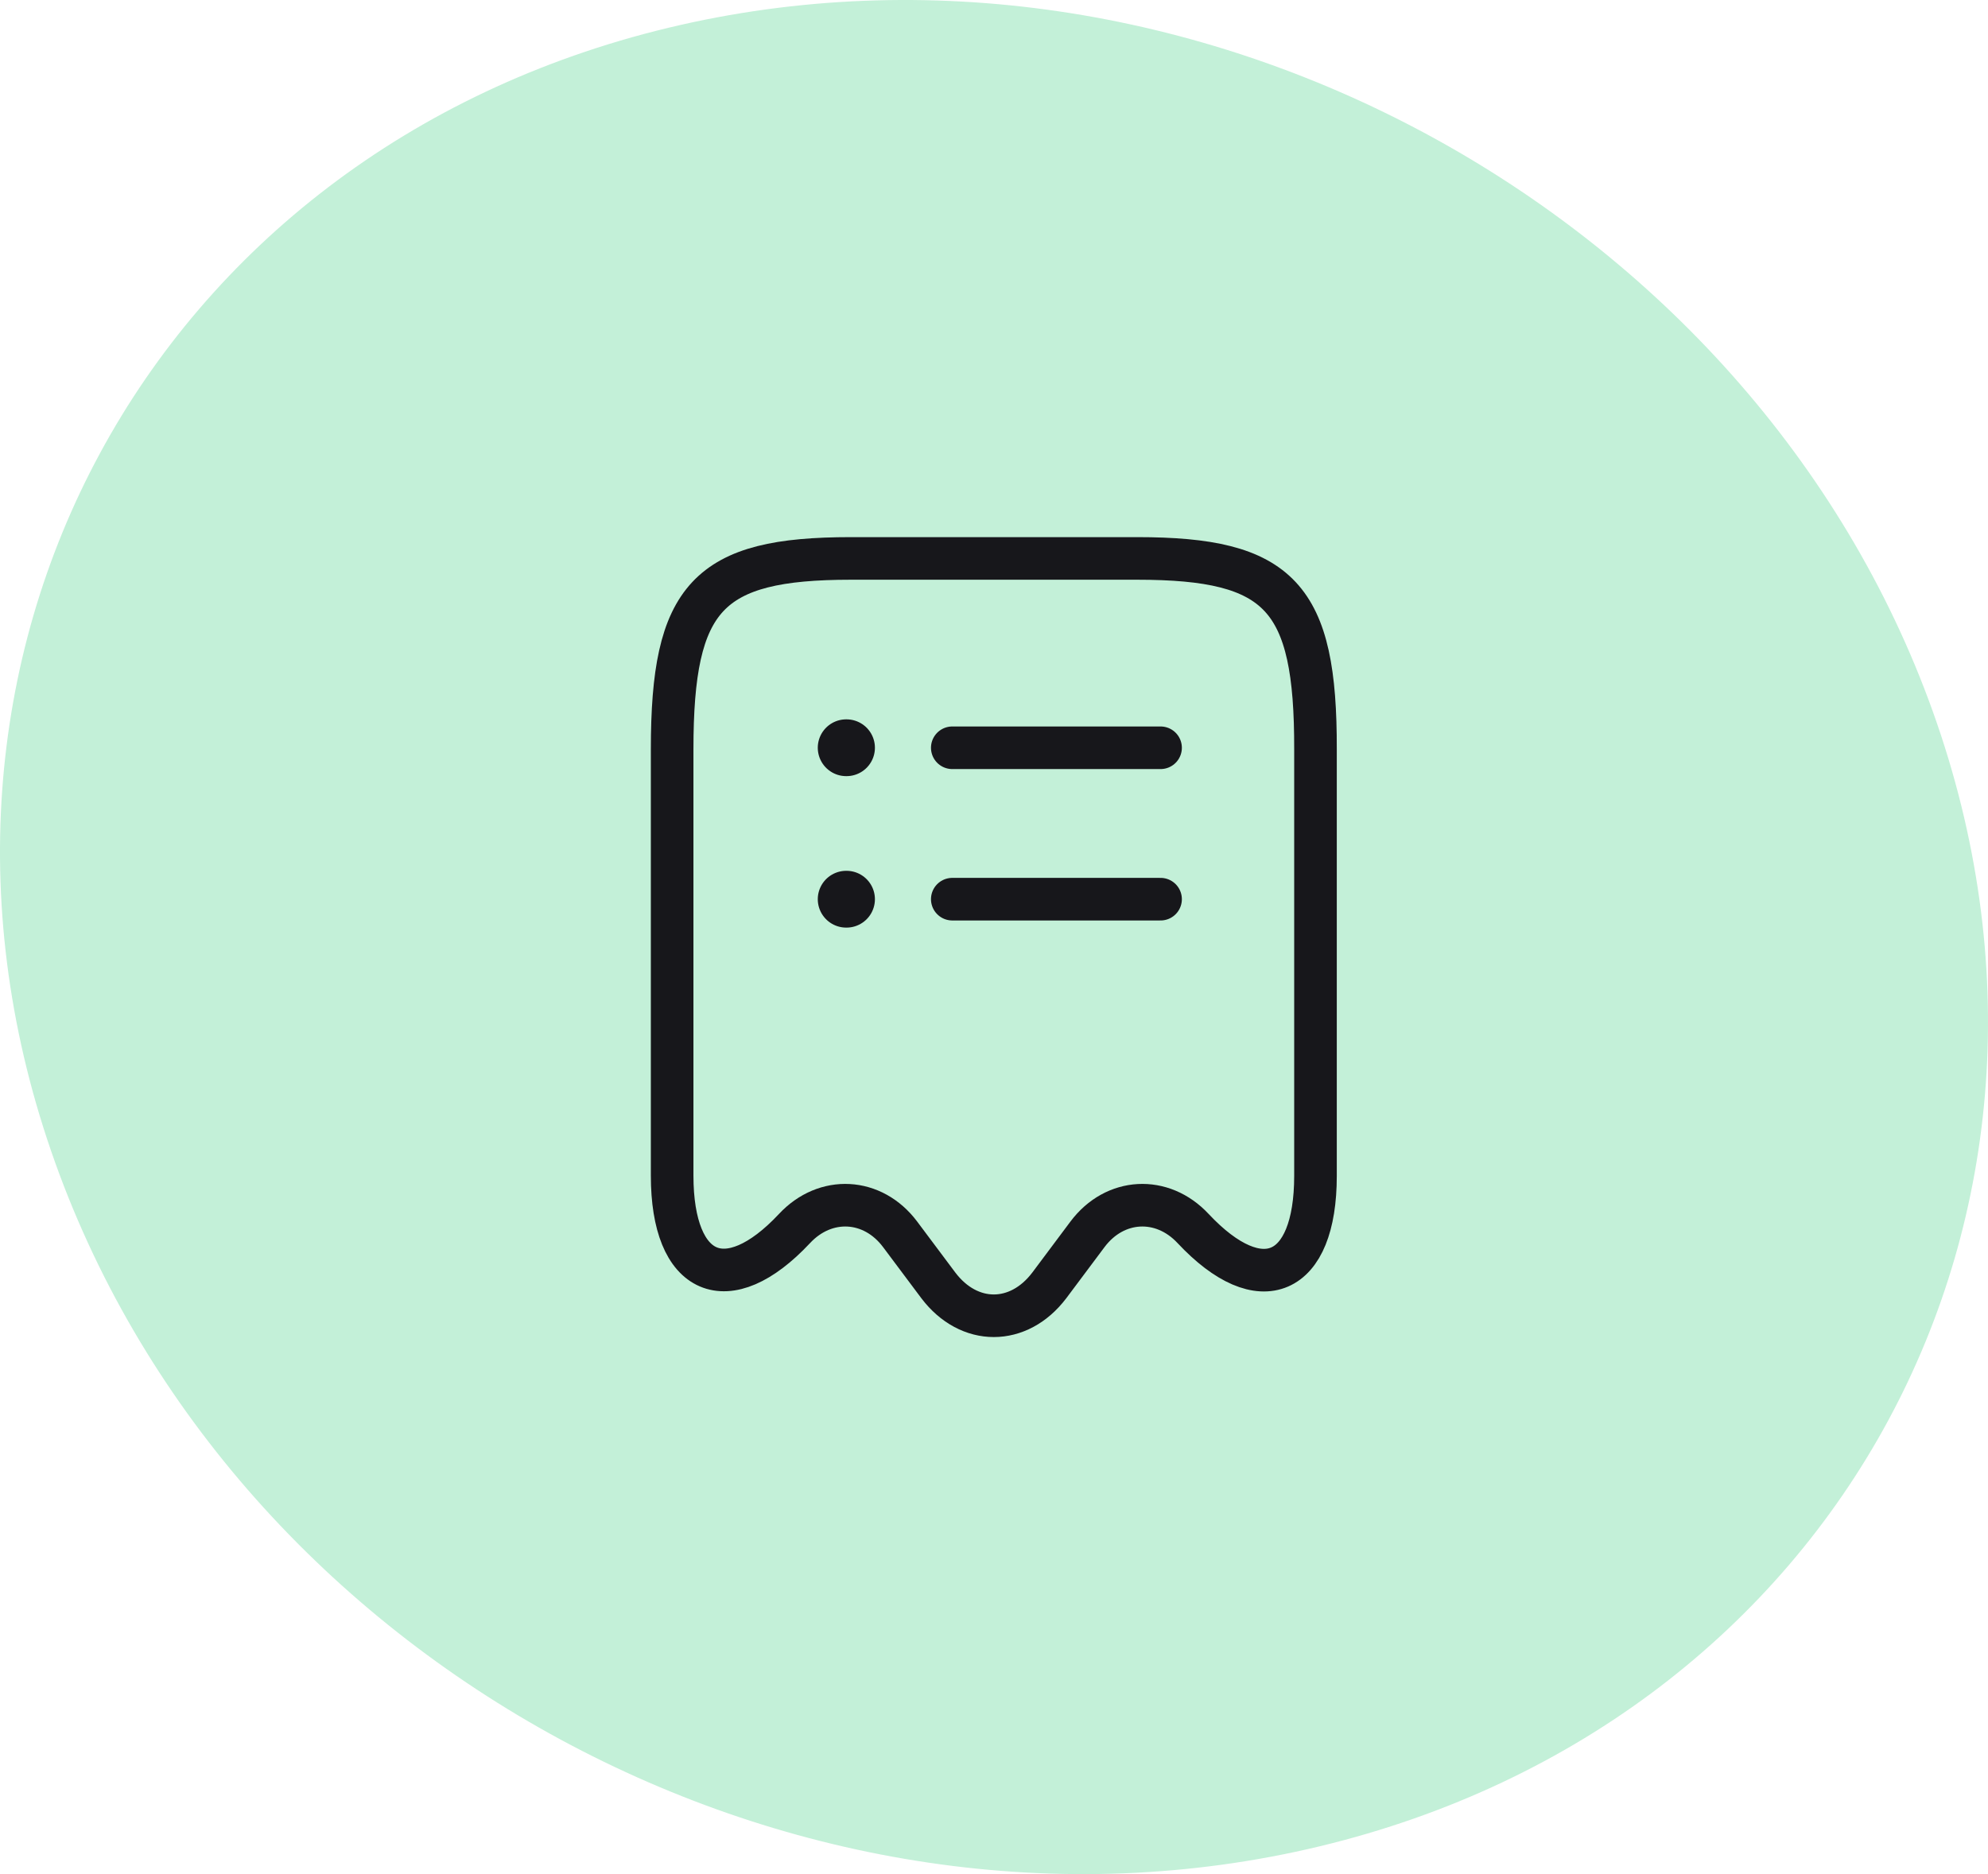
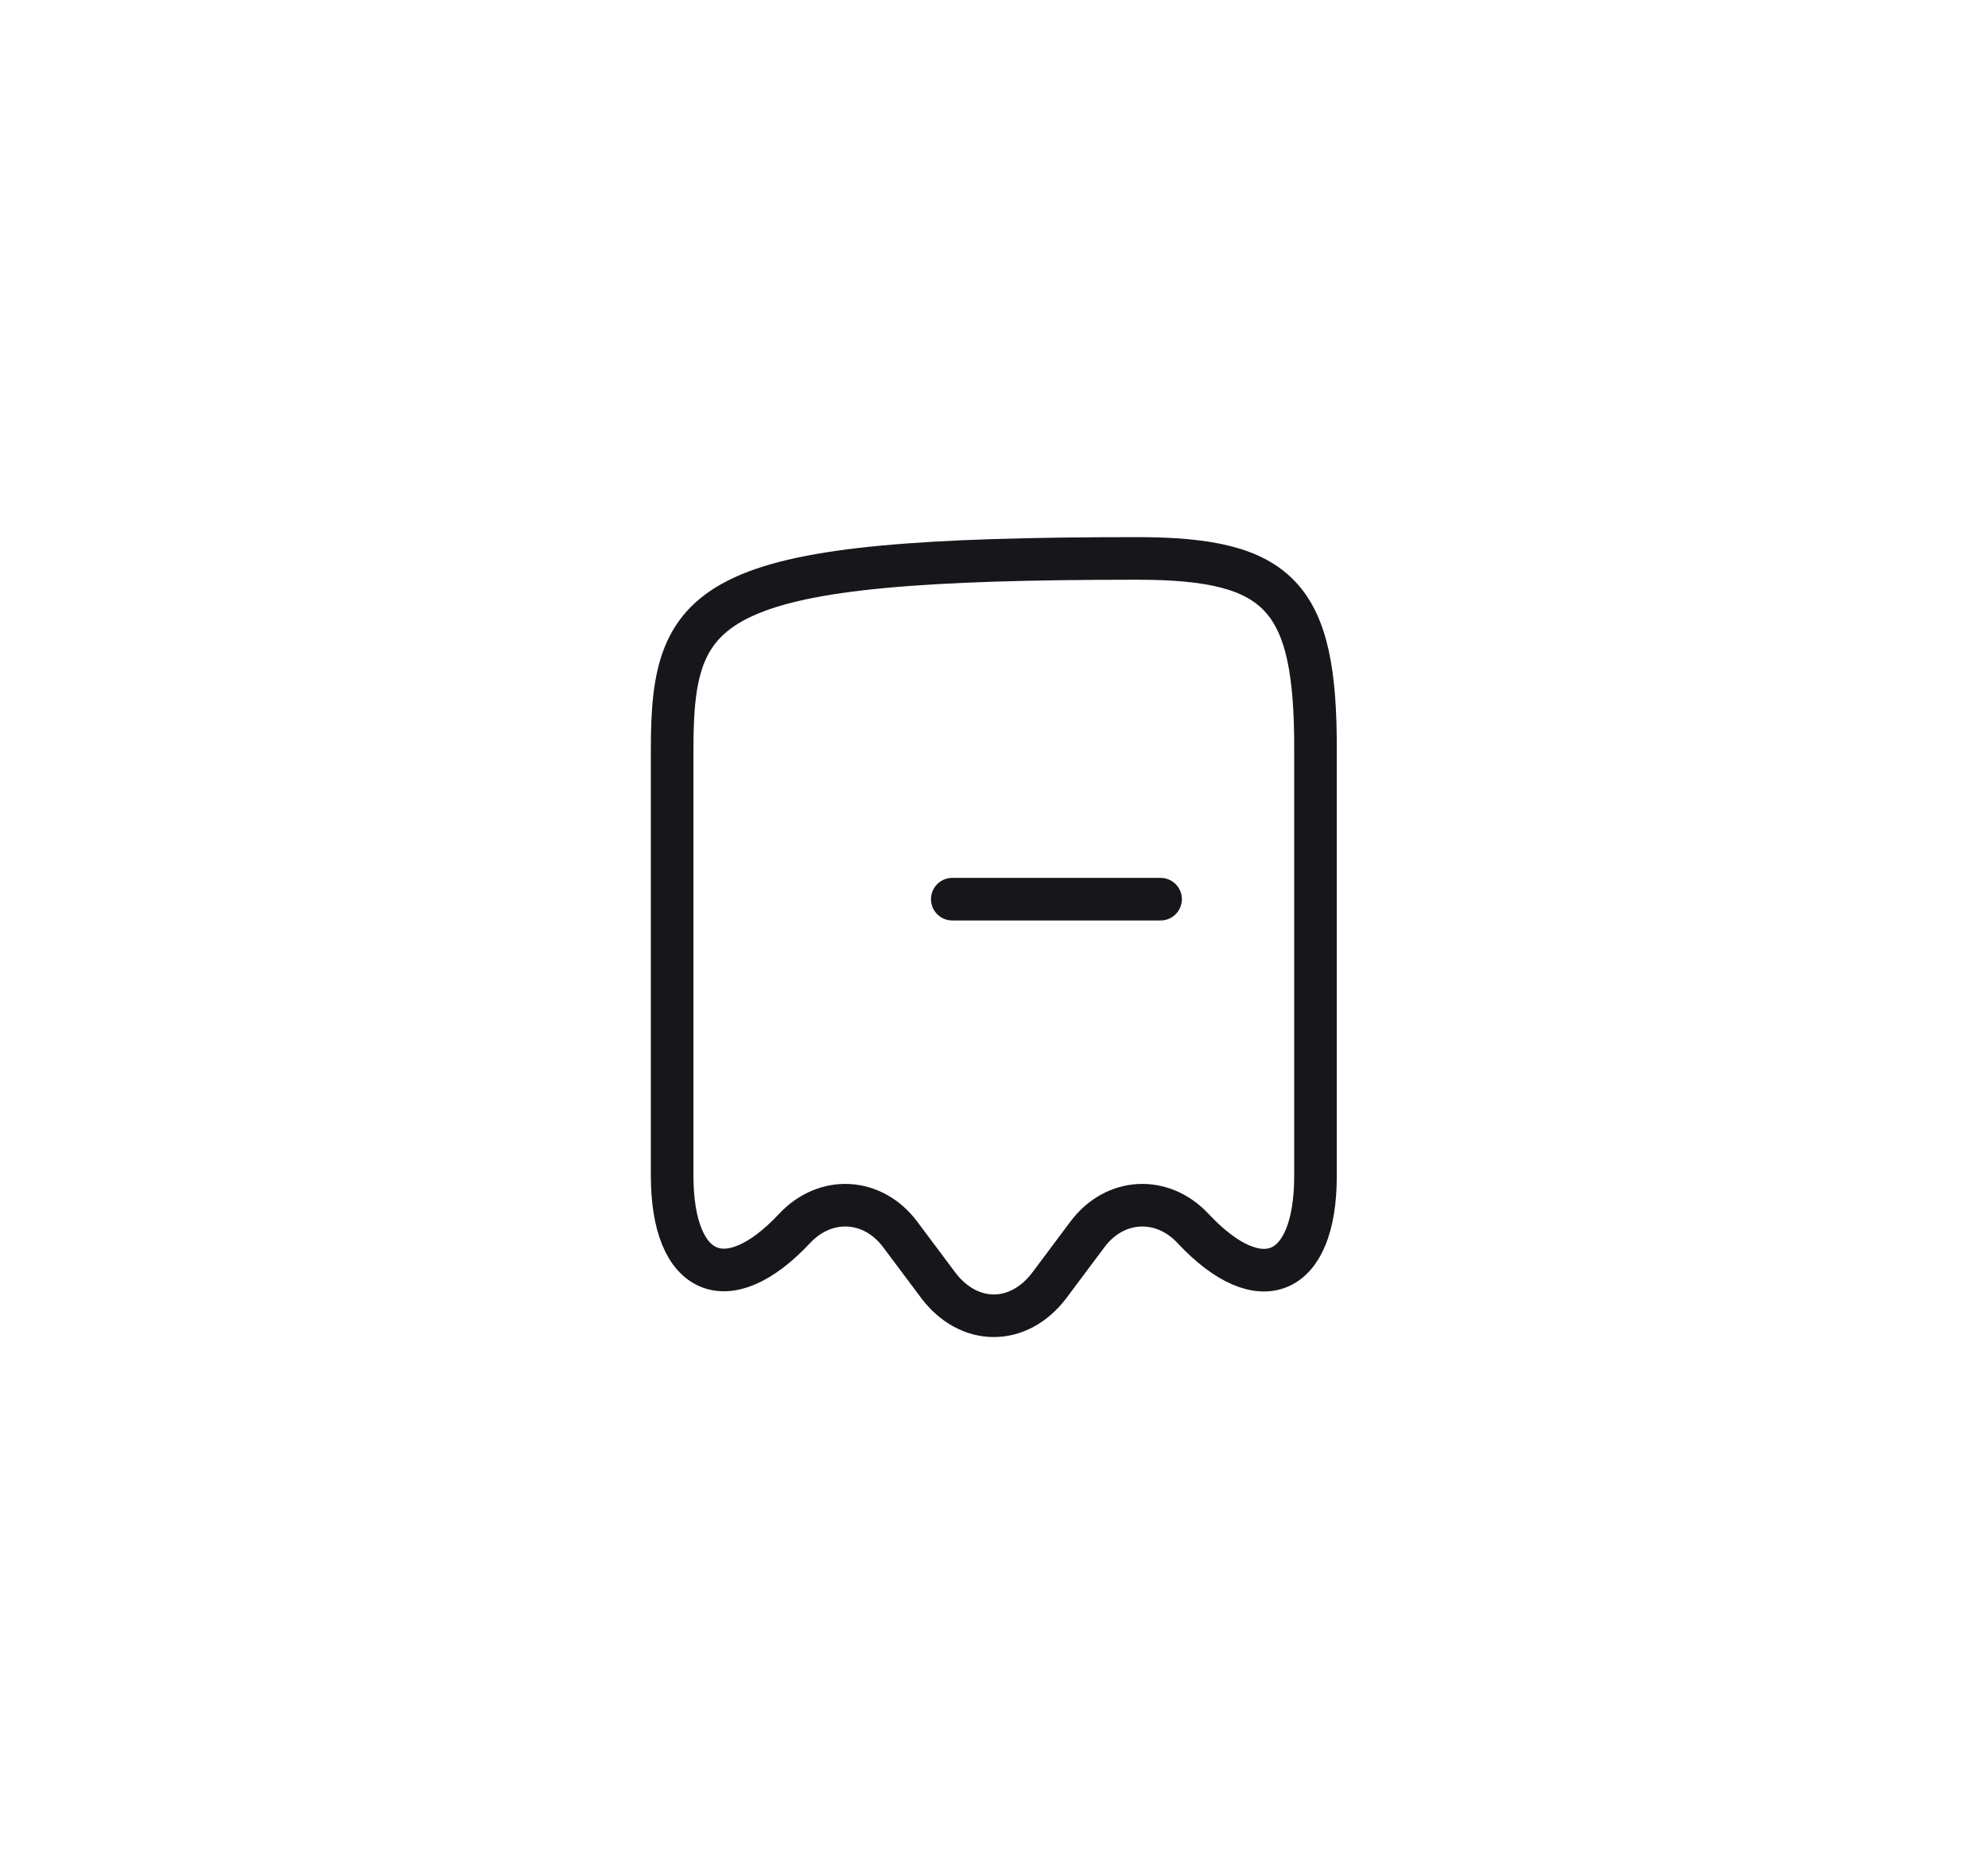
<svg xmlns="http://www.w3.org/2000/svg" width="70" height="66" viewBox="0 0 70 66" fill="none">
-   <path d="M46.471 65.02C64.729 60.627 74.389 42.749 68.059 25.062C61.729 7.376 41.787 -3.413 23.529 0.98C5.271 5.373 -4.389 23.251 1.941 40.938C8.271 58.624 28.213 69.413 46.471 65.02Z" fill="#C3F0D8" />
-   <path d="M27.973 43.267C29.067 42.093 30.733 42.187 31.693 43.467L33.04 45.267C34.12 46.693 35.867 46.693 36.947 45.267L38.293 43.467C39.253 42.187 40.92 42.093 42.013 43.267C44.387 45.8 46.32 44.96 46.32 41.413V26.387C46.333 21.013 45.08 19.666 40.04 19.666H29.96C24.92 19.666 23.667 21.013 23.667 26.387V41.4C23.667 44.96 25.613 45.786 27.973 43.267Z" stroke="#17171B" stroke-width="1.5" stroke-linecap="round" stroke-linejoin="round" />
-   <path d="M29.795 31.667H29.807" stroke="#17171B" stroke-width="2" stroke-linecap="round" stroke-linejoin="round" />
+   <path d="M27.973 43.267C29.067 42.093 30.733 42.187 31.693 43.467L33.04 45.267C34.12 46.693 35.867 46.693 36.947 45.267L38.293 43.467C39.253 42.187 40.92 42.093 42.013 43.267C44.387 45.8 46.32 44.96 46.32 41.413V26.387C46.333 21.013 45.08 19.666 40.04 19.666C24.92 19.666 23.667 21.013 23.667 26.387V41.4C23.667 44.96 25.613 45.786 27.973 43.267Z" stroke="#17171B" stroke-width="1.5" stroke-linecap="round" stroke-linejoin="round" />
  <path d="M33.531 31.666H40.865" stroke="#17171B" stroke-width="1.5" stroke-linecap="round" stroke-linejoin="round" />
-   <path d="M29.795 26.333H29.807" stroke="#17171B" stroke-width="2" stroke-linecap="round" stroke-linejoin="round" />
-   <path d="M33.531 26.334H40.865" stroke="#17171B" stroke-width="1.5" stroke-linecap="round" stroke-linejoin="round" />
</svg>